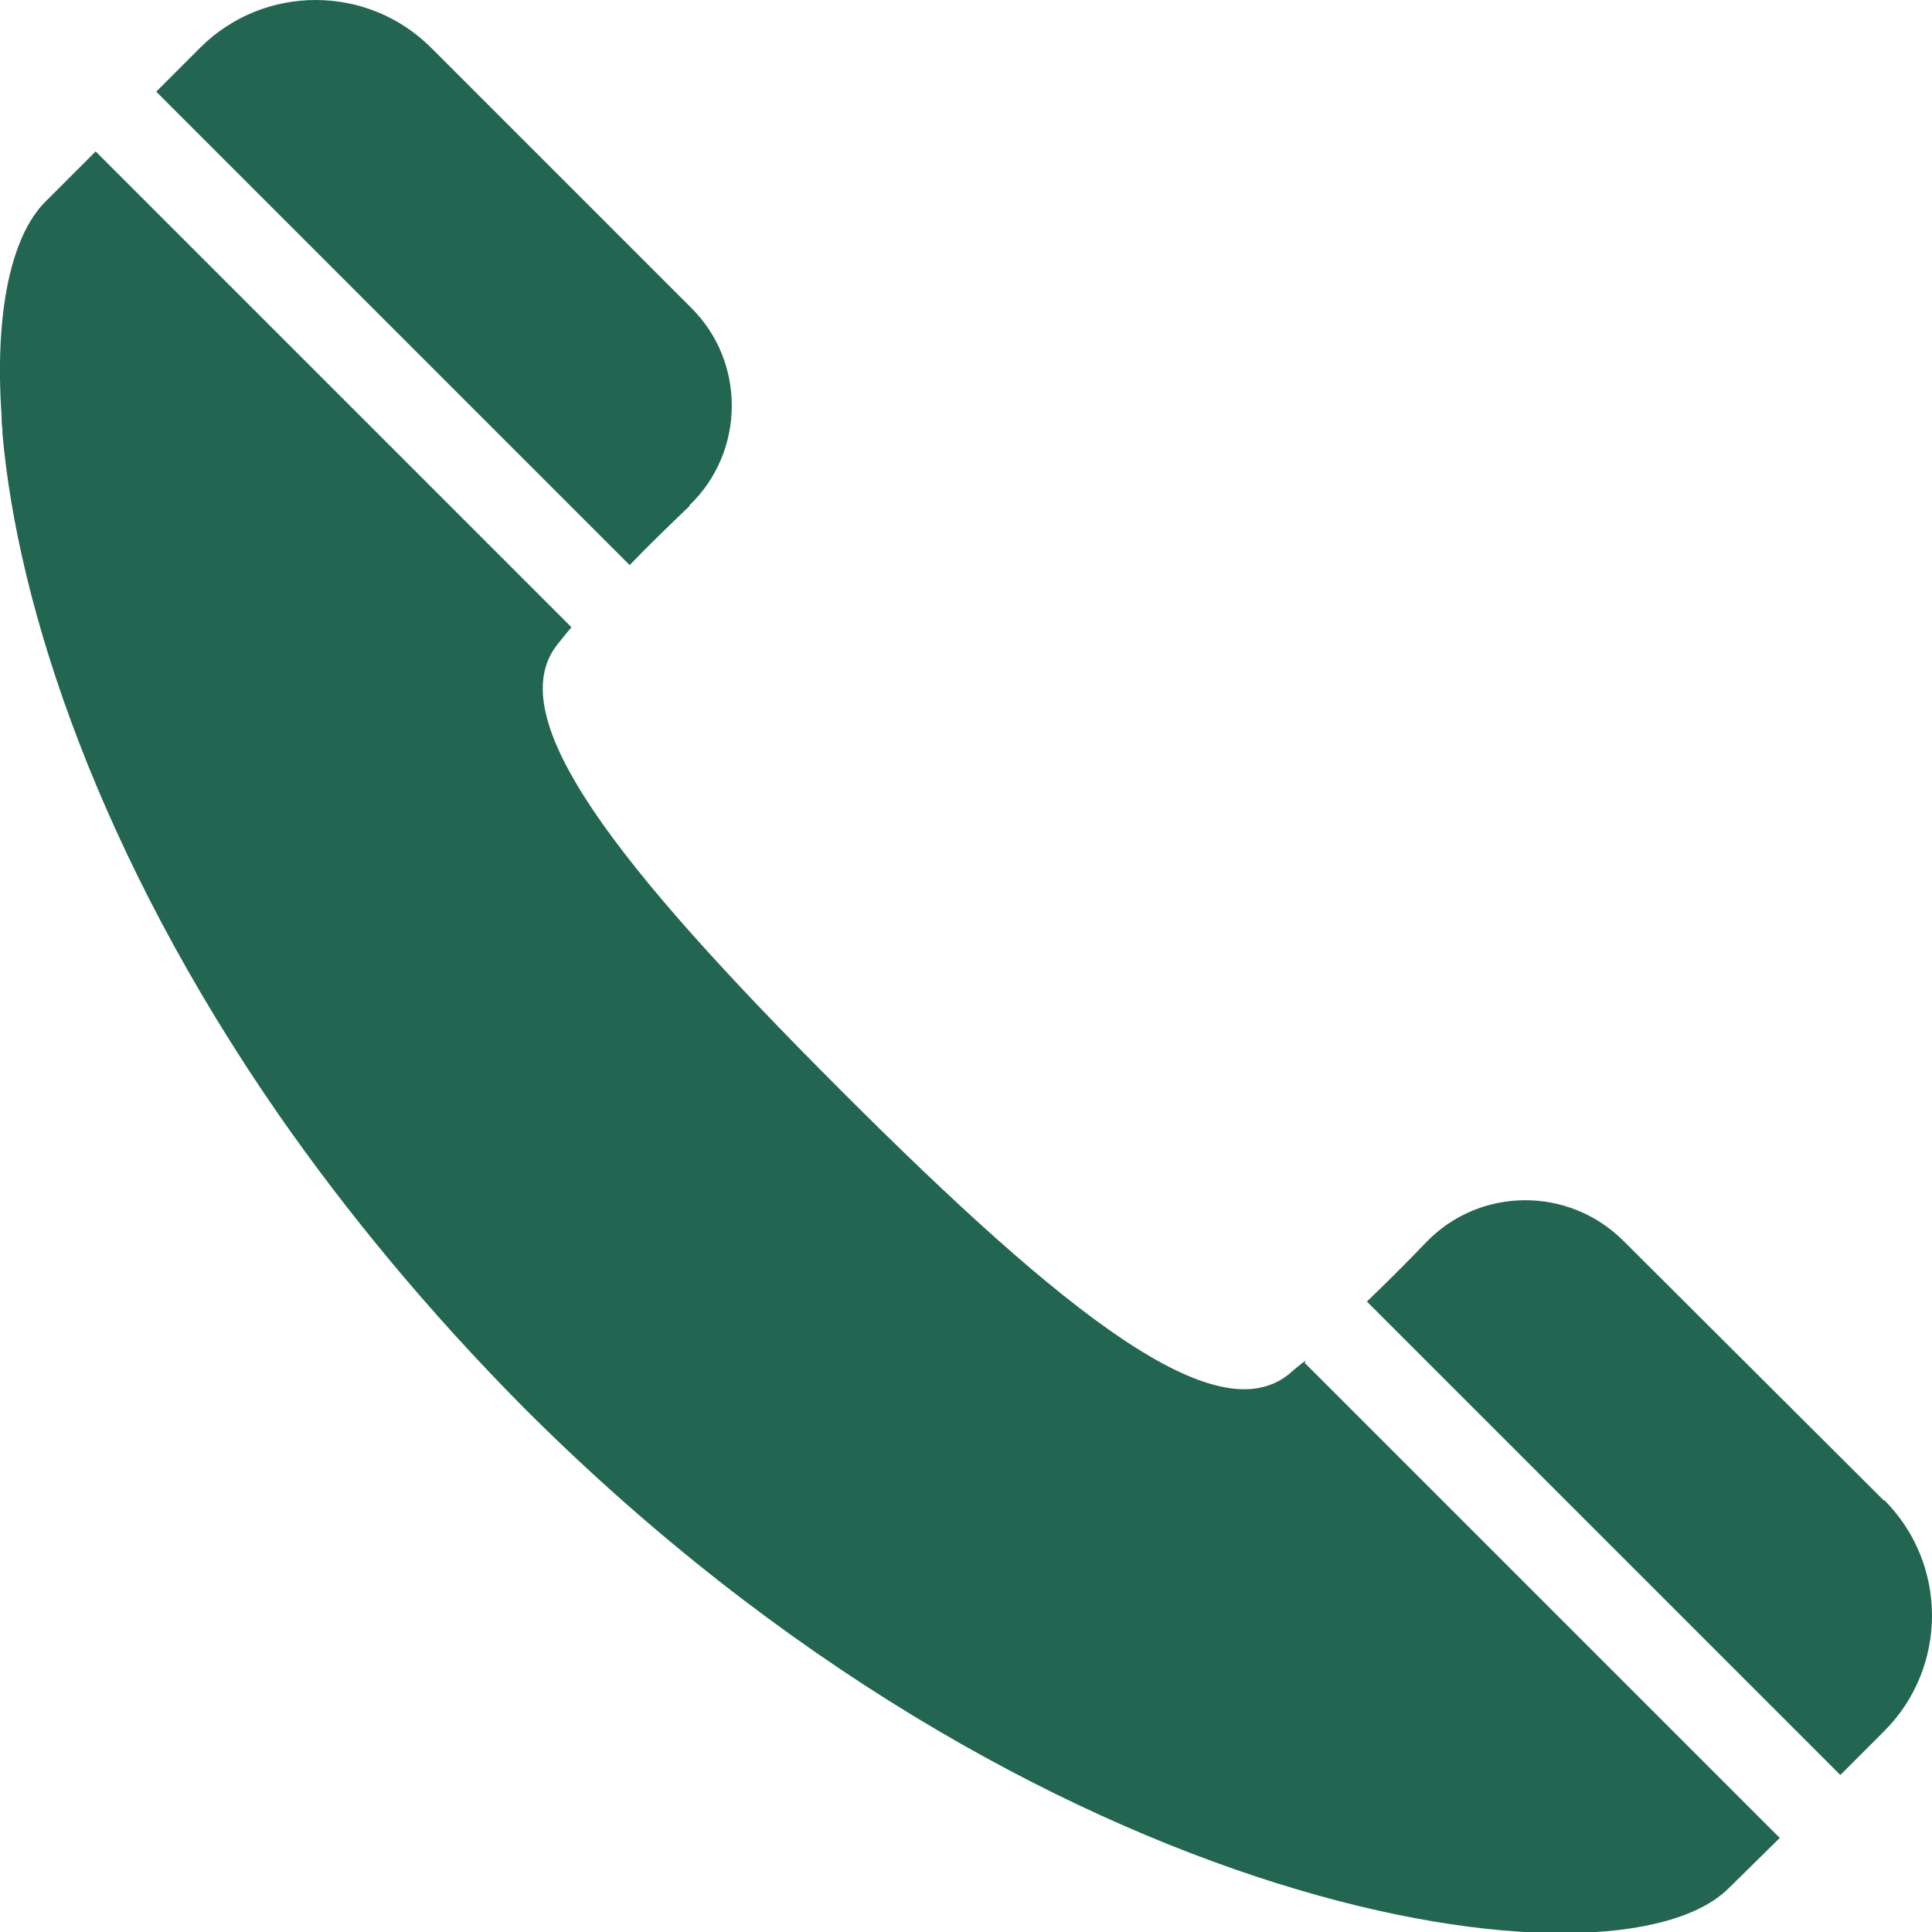
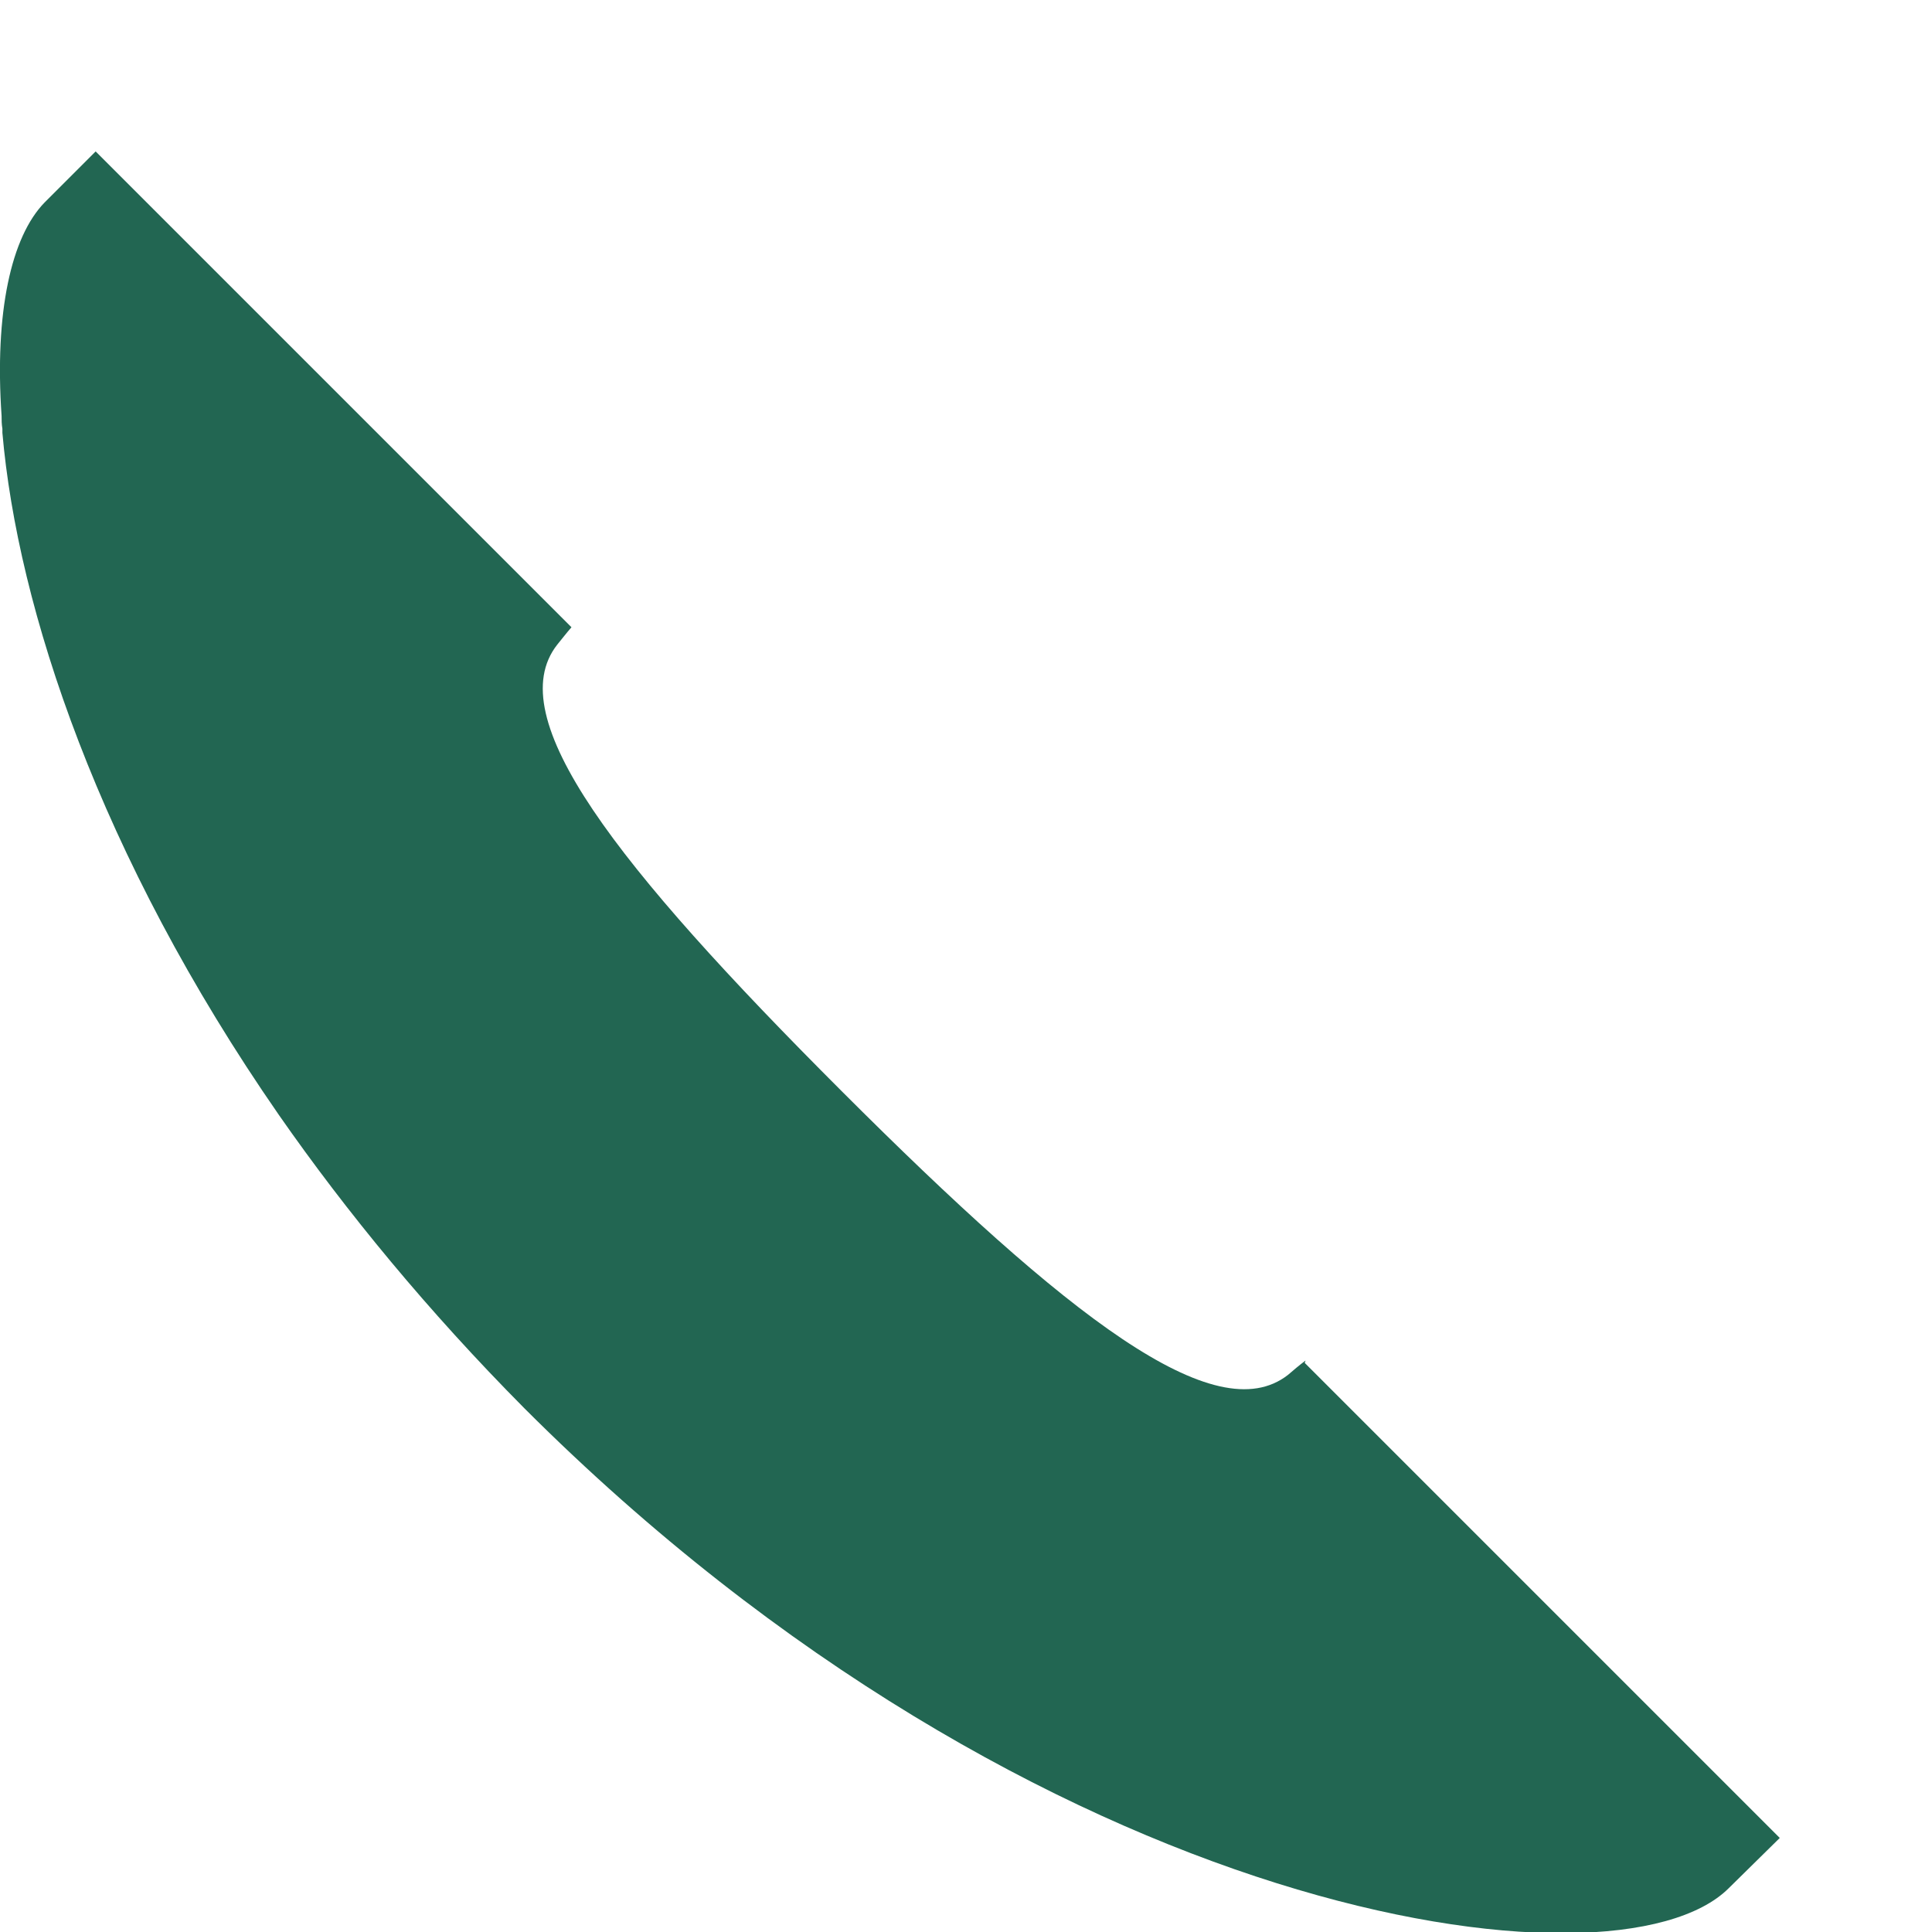
<svg xmlns="http://www.w3.org/2000/svg" id="_レイヤー_2" viewBox="0 0 24.24 24.24">
  <defs>
    <style>.cls-1{fill:#226652;stroke-width:0px;}</style>
  </defs>
  <g id="_レイヤー_1-2">
-     <path class="cls-1" d="M8.65,6.34c.7-.67.71-1.8.02-2.48L5.41.6C4.61-.2,3.31-.2,2.51.6l-.55.55,5.94,5.94c.24-.25.5-.5.75-.74Z" />
    <path class="cls-1" d="M16.38,17.07c-.08.06-.15.12-.22.18-.91.71-2.76-.72-5.6-3.56-2.85-2.85-4.28-4.69-3.57-5.6.05-.06.11-.14.18-.22L1.2,1.9l-.64.64C.14,2.97-.07,3.92.02,5.22c0,.05,0,.1.01.16,0,.02,0,.03,0,.05.19,2.19,1.21,5.3,3.47,8.56.85,1.22,1.87,2.46,3.08,3.68,6.44,6.44,13.69,7.44,15.11,6.02l.64-.63h0s0,0,0,0l-5.96-5.96Z" />
-     <path class="cls-1" d="M23.64,18.83l-3.27-3.26c-.69-.69-1.81-.68-2.48.02-.24.25-.49.5-.74.74,0,0,0,0,0,0h0s0,0,0,0l5.94,5.94.55-.55c.8-.8.8-2.1,0-2.9Z" />
  </g>
</svg>